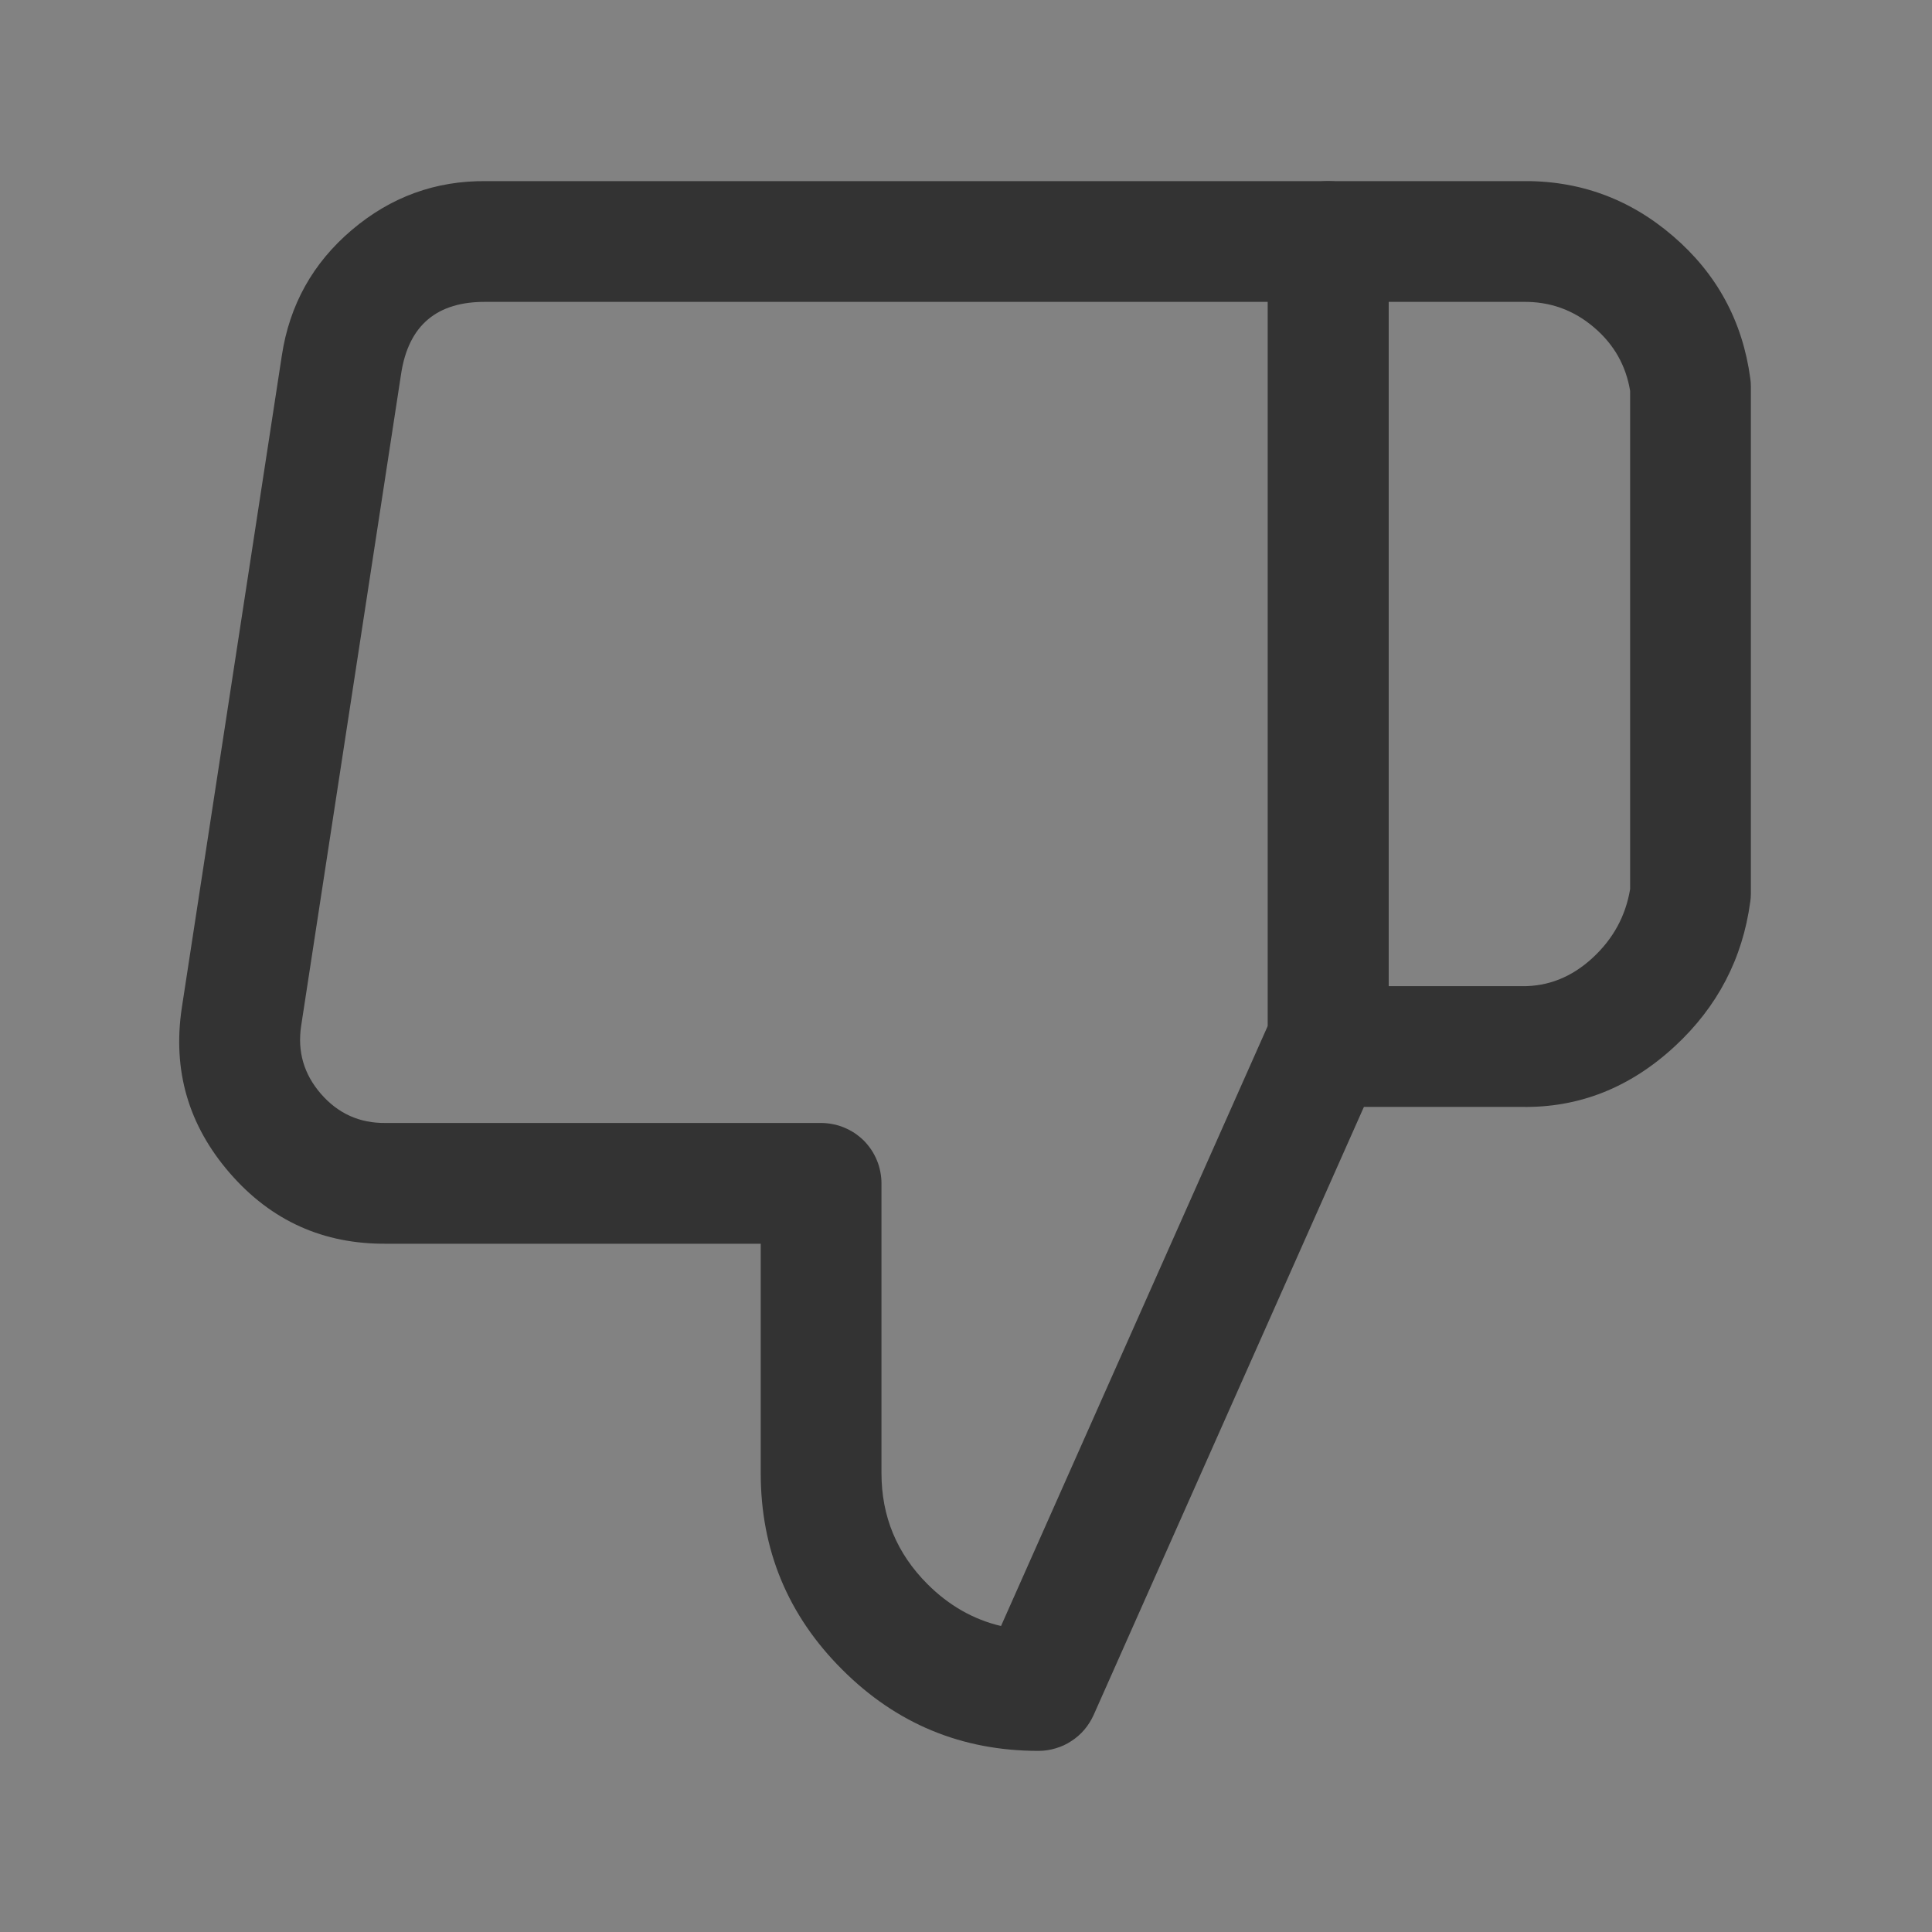
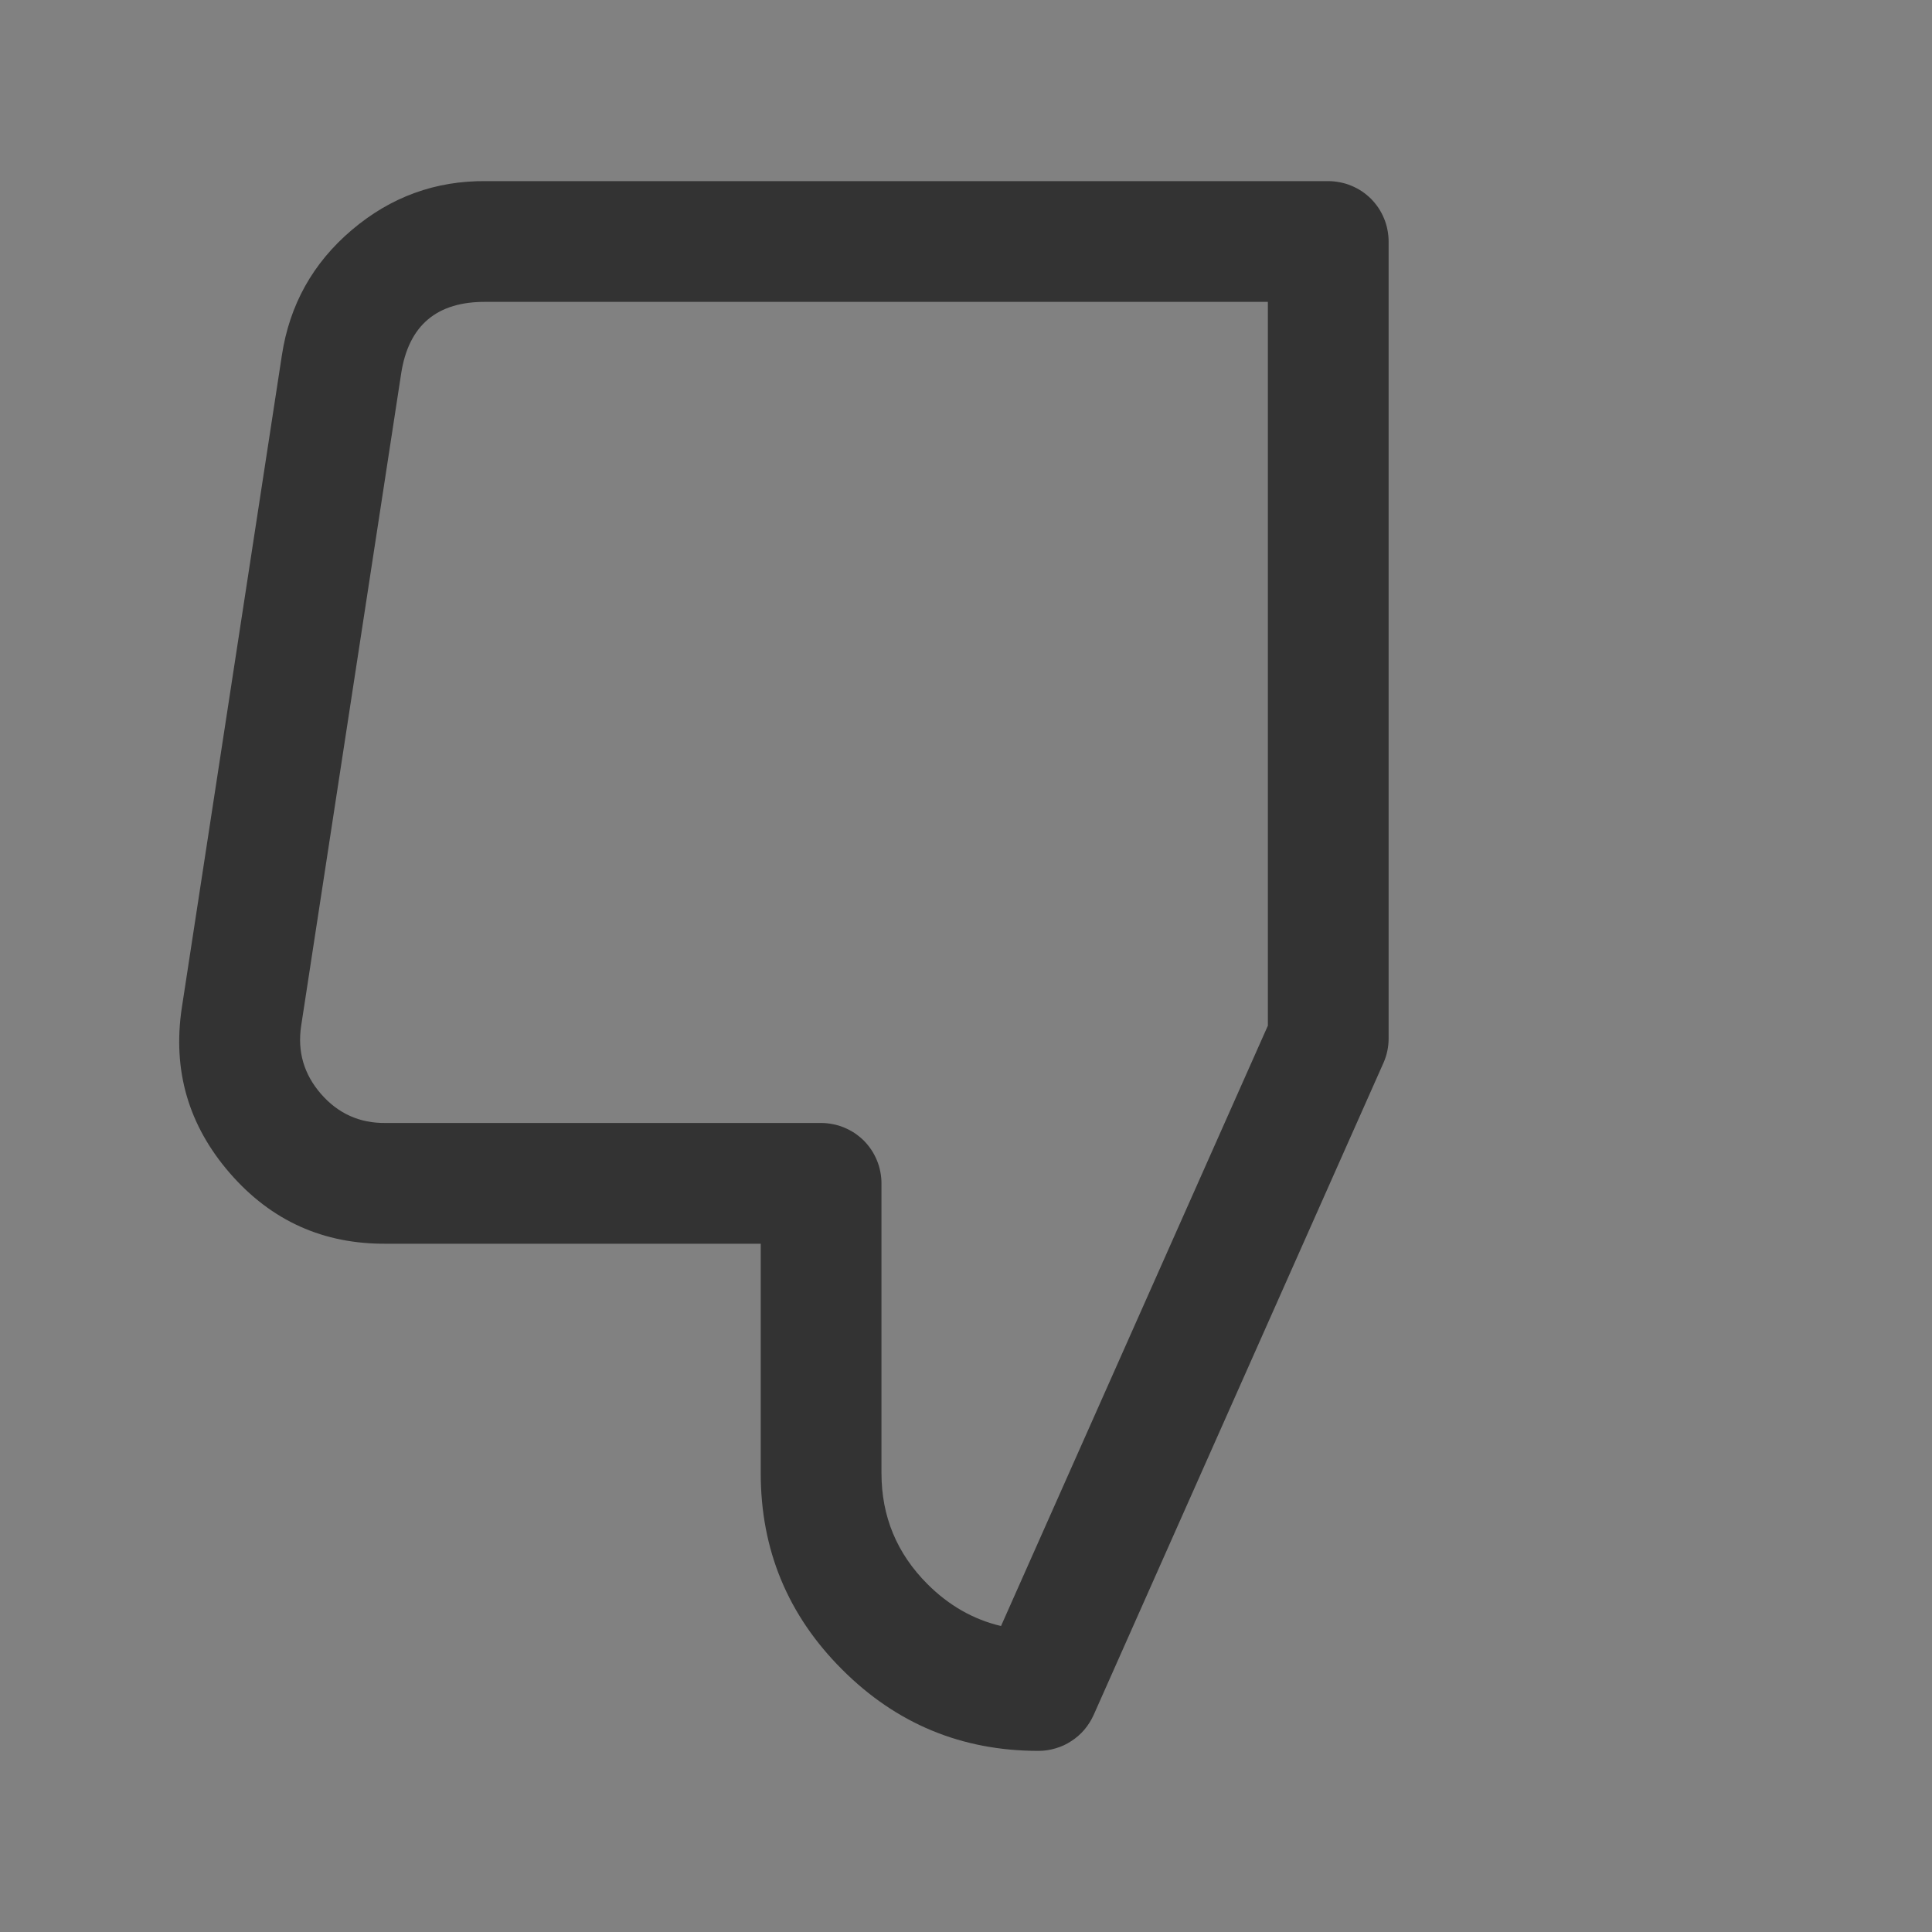
<svg xmlns="http://www.w3.org/2000/svg" fill="none" version="1.1" width="16" height="16" viewBox="0 0 16 16">
  <rect x="0" y="0" width="16" height="16" fill="#808080" stroke="none" />
  <defs>
    <clipPath id="master_svg0_134_1959">
      <rect x="16" y="16" width="16" height="16" rx="0" />
    </clipPath>
  </defs>
  <g transform="matrix(-1,-5.2146120310681e-8,5.2146120310681e-8,-1,32,32)" clip-path="url(#master_svg0_134_1959)">
    <g>
      <rect x="16" y="16" width="16" height="16" rx="0" fill="#FFFFFF" fill-opacity="0.01" style="mix-blend-mode:passthrough" />
    </g>
    <g>
-       <rect x="16" y="16" width="16" height="16" rx="0" fill="#FFFFFF" fill-opacity="0.01" style="mix-blend-mode:passthrough" />
-     </g>
+       </g>
    <g>
      <path d="M28.797,21.7L25.7,21.7L25.7,19.8Q25.7,18.847,25.026,18.174Q24.353,17.5,23.4,17.5Q23.327,17.5,23.258,17.521Q23.188,17.541,23.128,17.581Q23.067,17.62,23.02,17.675Q22.973,17.731,22.943,17.797L20.543,23.197Q20.5,23.294,20.5,23.4L20.5,30Q20.5,30.049,20.51,30.098Q20.519,30.146,20.538,30.191Q20.557,30.237,20.584,30.278Q20.612,30.319,20.646,30.354Q20.681,30.388,20.722,30.416Q20.763,30.443,20.809,30.462Q20.854,30.481,20.902,30.49Q20.951,30.5,21,30.5L27.972,30.5Q28.602,30.507,29.087,30.095Q29.571,29.684,29.666,29.055L30.494,23.656Q30.612,22.878,30.096,22.284Q29.582,21.692,28.797,21.7ZM25.2,22.7L28.8,22.7L28.806,22.7Q29.129,22.696,29.342,22.941Q29.554,23.185,29.506,23.504L28.678,28.905Q28.586,29.507,27.972,29.5L21.5,29.5L21.5,23.506L23.71,18.534Q24.053,18.615,24.319,18.881Q24.7,19.262,24.7,19.8L24.7,22.2Q24.7,22.249,24.71,22.298Q24.719,22.346,24.738,22.391Q24.757,22.437,24.784,22.478Q24.812,22.519,24.846,22.554Q24.881,22.588,24.922,22.616Q24.963,22.643,25.009,22.662Q25.054,22.681,25.102,22.69Q25.151,22.7,25.2,22.7Z" fill-rule="evenodd" fill="#333333" fill-opacity="1" style="mix-blend-mode:passthrough" />
    </g>
    <g>
-       <path d="M21,30.5Q21.049,30.5,21.098,30.49Q21.146,30.481,21.191,30.462Q21.237,30.443,21.278,30.416Q21.319,30.388,21.354,30.353Q21.388,30.319,21.416,30.278Q21.443,30.237,21.462,30.191Q21.481,30.146,21.49,30.097Q21.5,30.049,21.5,30L21.5,23.333Q21.5,23.284,21.49,23.236Q21.481,23.188,21.462,23.142Q21.443,23.097,21.416,23.056Q21.388,23.015,21.354,22.98Q21.319,22.945,21.278,22.918Q21.237,22.89,21.191,22.872Q21.146,22.853,21.098,22.843Q21.049,22.833,21,22.833L19.398,22.833Q18.686,22.821,18.131,23.334Q17.6,23.825,17.505,24.533Q17.5,24.566,17.5,24.6L17.5,28.8Q17.5,28.834,17.505,28.867Q17.601,29.578,18.145,30.045Q18.689,30.513,19.407,30.5L21,30.5ZM20.5,29.5L20.5,23.833L19.398,23.833Q19.07,23.828,18.81,24.068Q18.555,24.304,18.5,24.637L18.5,28.763Q18.552,29.077,18.796,29.286Q19.052,29.506,19.389,29.5L20.5,29.5Z" fill-rule="evenodd" fill="#333333" fill-opacity="1" style="mix-blend-mode:passthrough" />
-     </g>
+       </g>
  </g>
</svg>